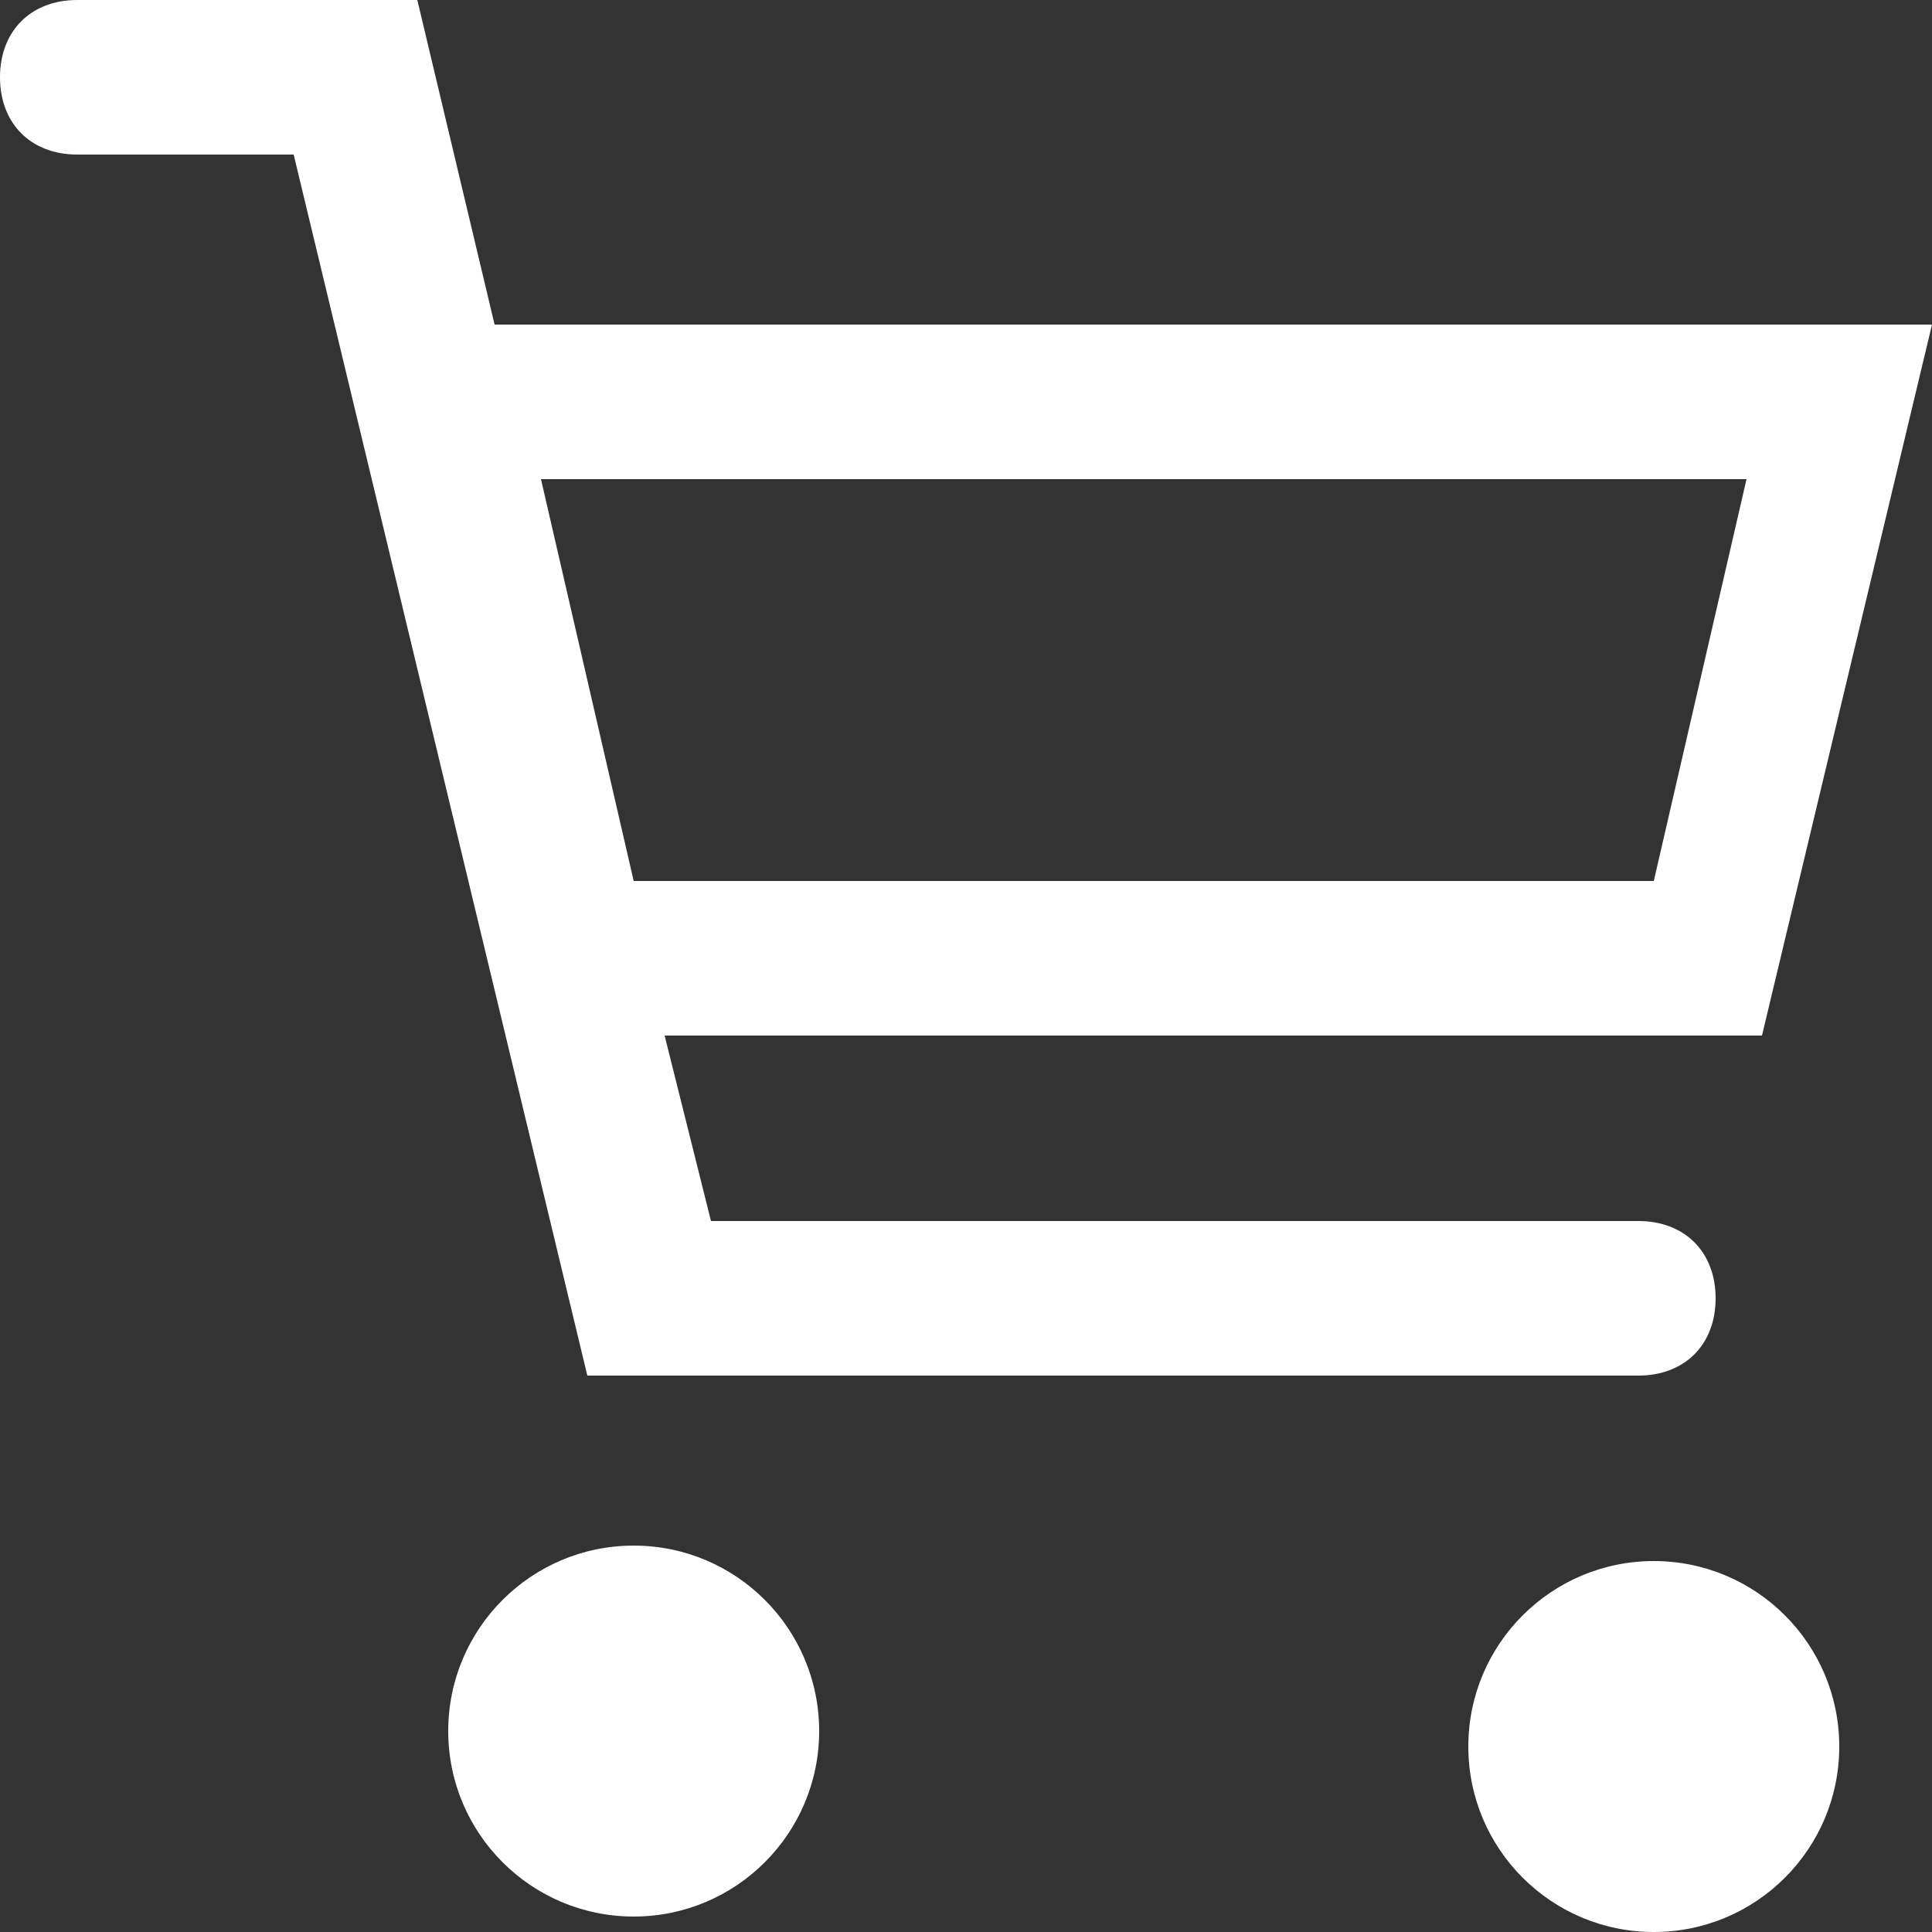
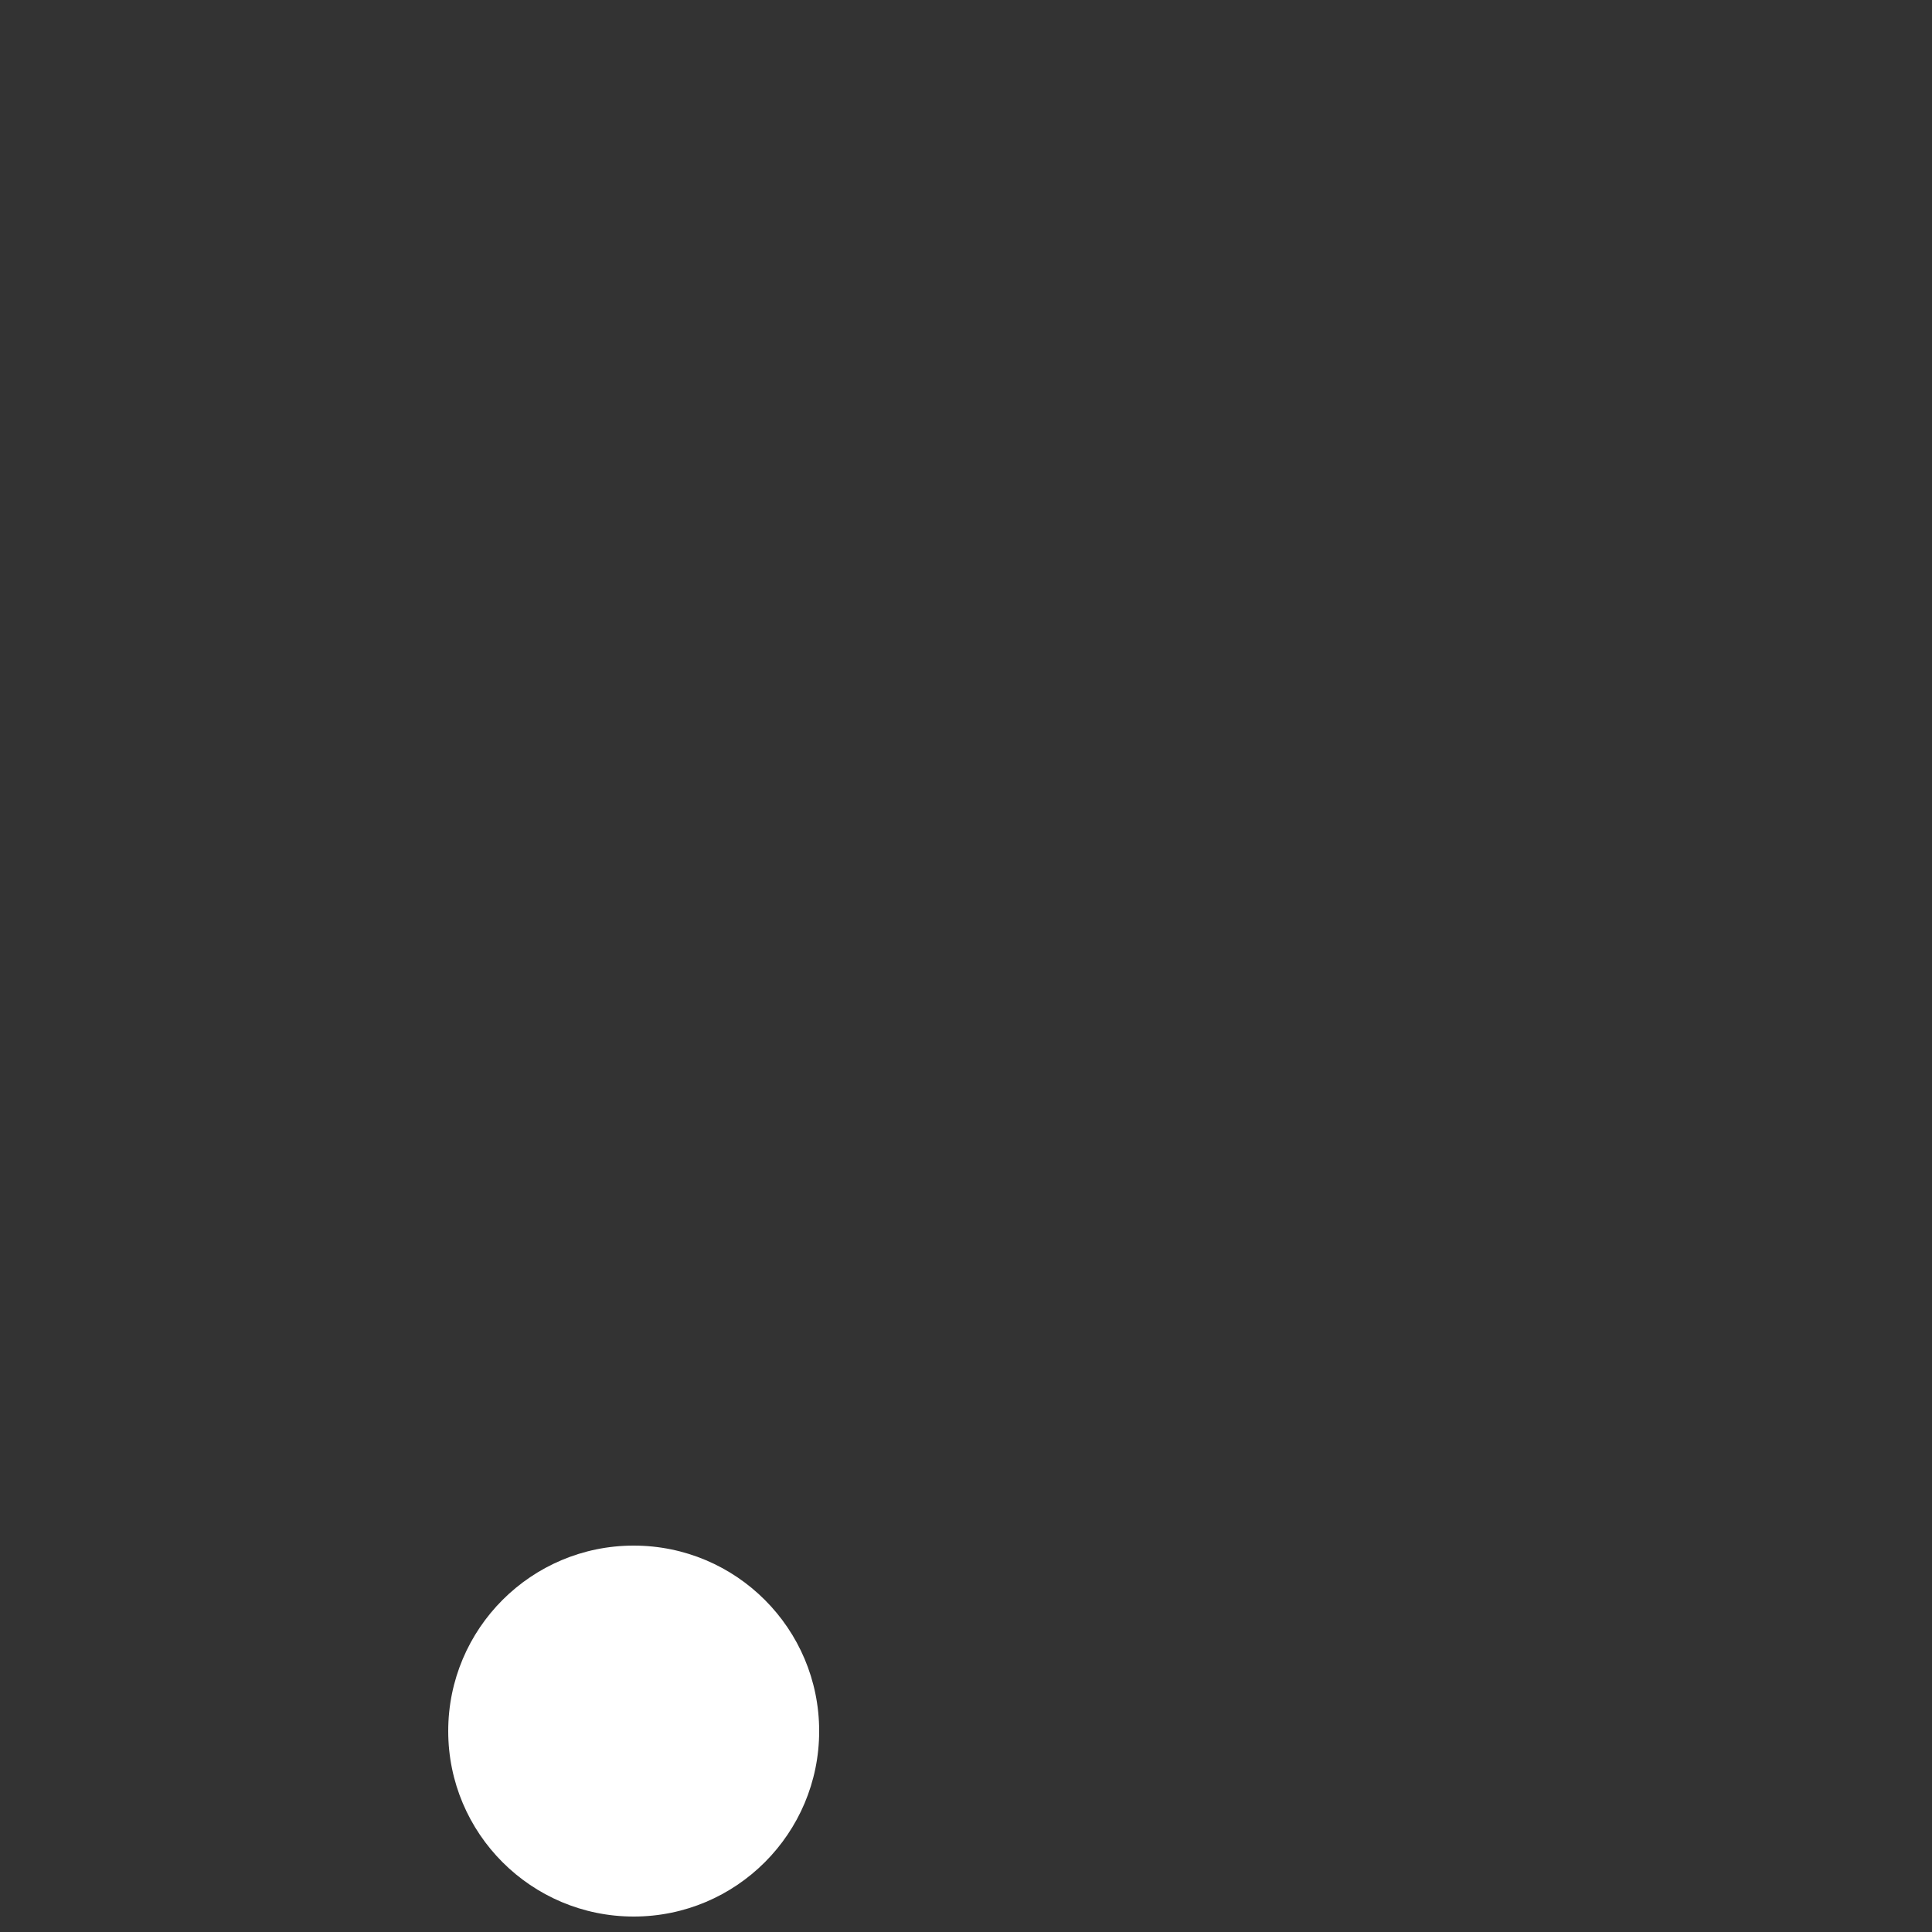
<svg xmlns="http://www.w3.org/2000/svg" version="1.1" id="Ebene_1" x="0px" y="0px" viewBox="0 0 12.5 12.5" style="enable-background:new 0 0 12.5 12.5;" xml:space="preserve">
  <rect x="0" y="0" width="12.5" height="12.5" fill="#333333" stroke="none" />
  <style type="text/css">
	.st0{fill:#fff;}
</style>
  <g>
-     <path class="st0" d="M10.6,8.9c0.3,0,0.5-0.2,0.5-0.5s-0.2-0.5-0.5-0.5h-6L4.3,6.7h7.1l1.1-4.6H3.2L2.7,0H0.5C0.2,0,0,0.2,0,0.5   S0.2,1,0.5,1h1.4l1.9,7.9H10.6z M11.3,3.1l-0.6,2.6H4.1L3.5,3.1H11.3z" />
    <circle class="st0" cx="4.1" cy="11.2" r="1.2" />
-     <circle class="st0" cx="10.7" cy="11.3" r="1.2" />
  </g>
</svg>